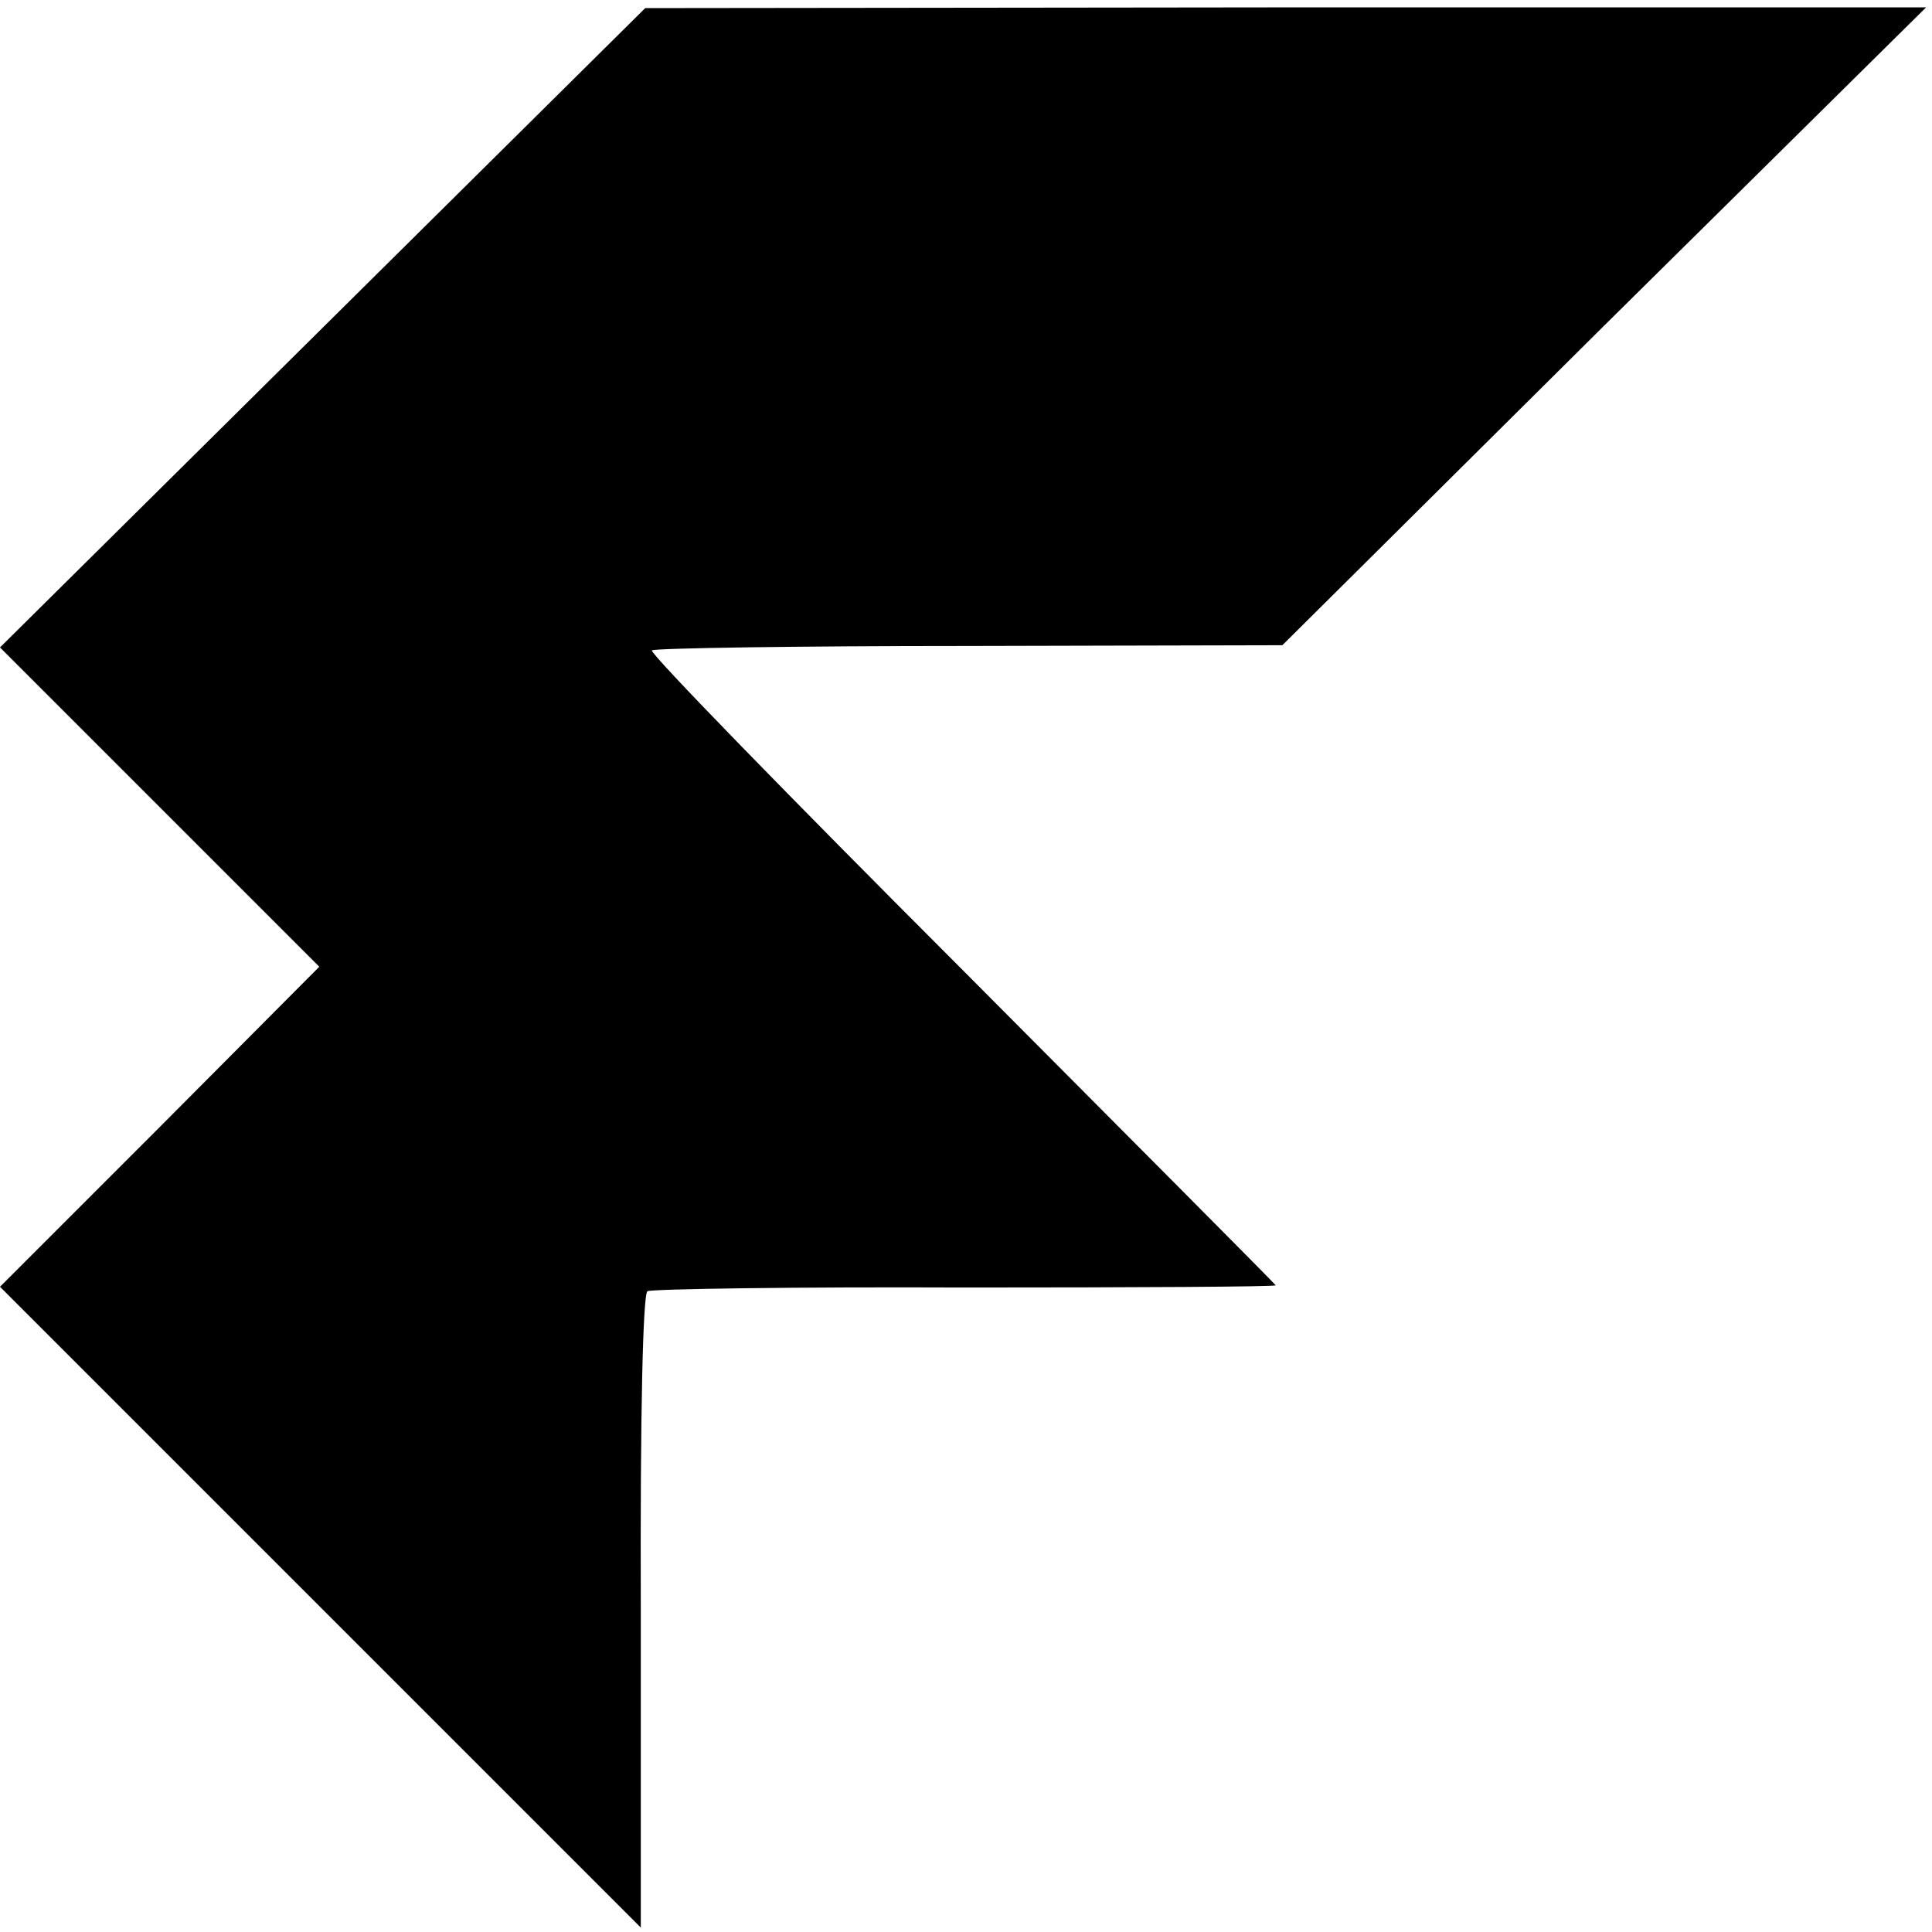
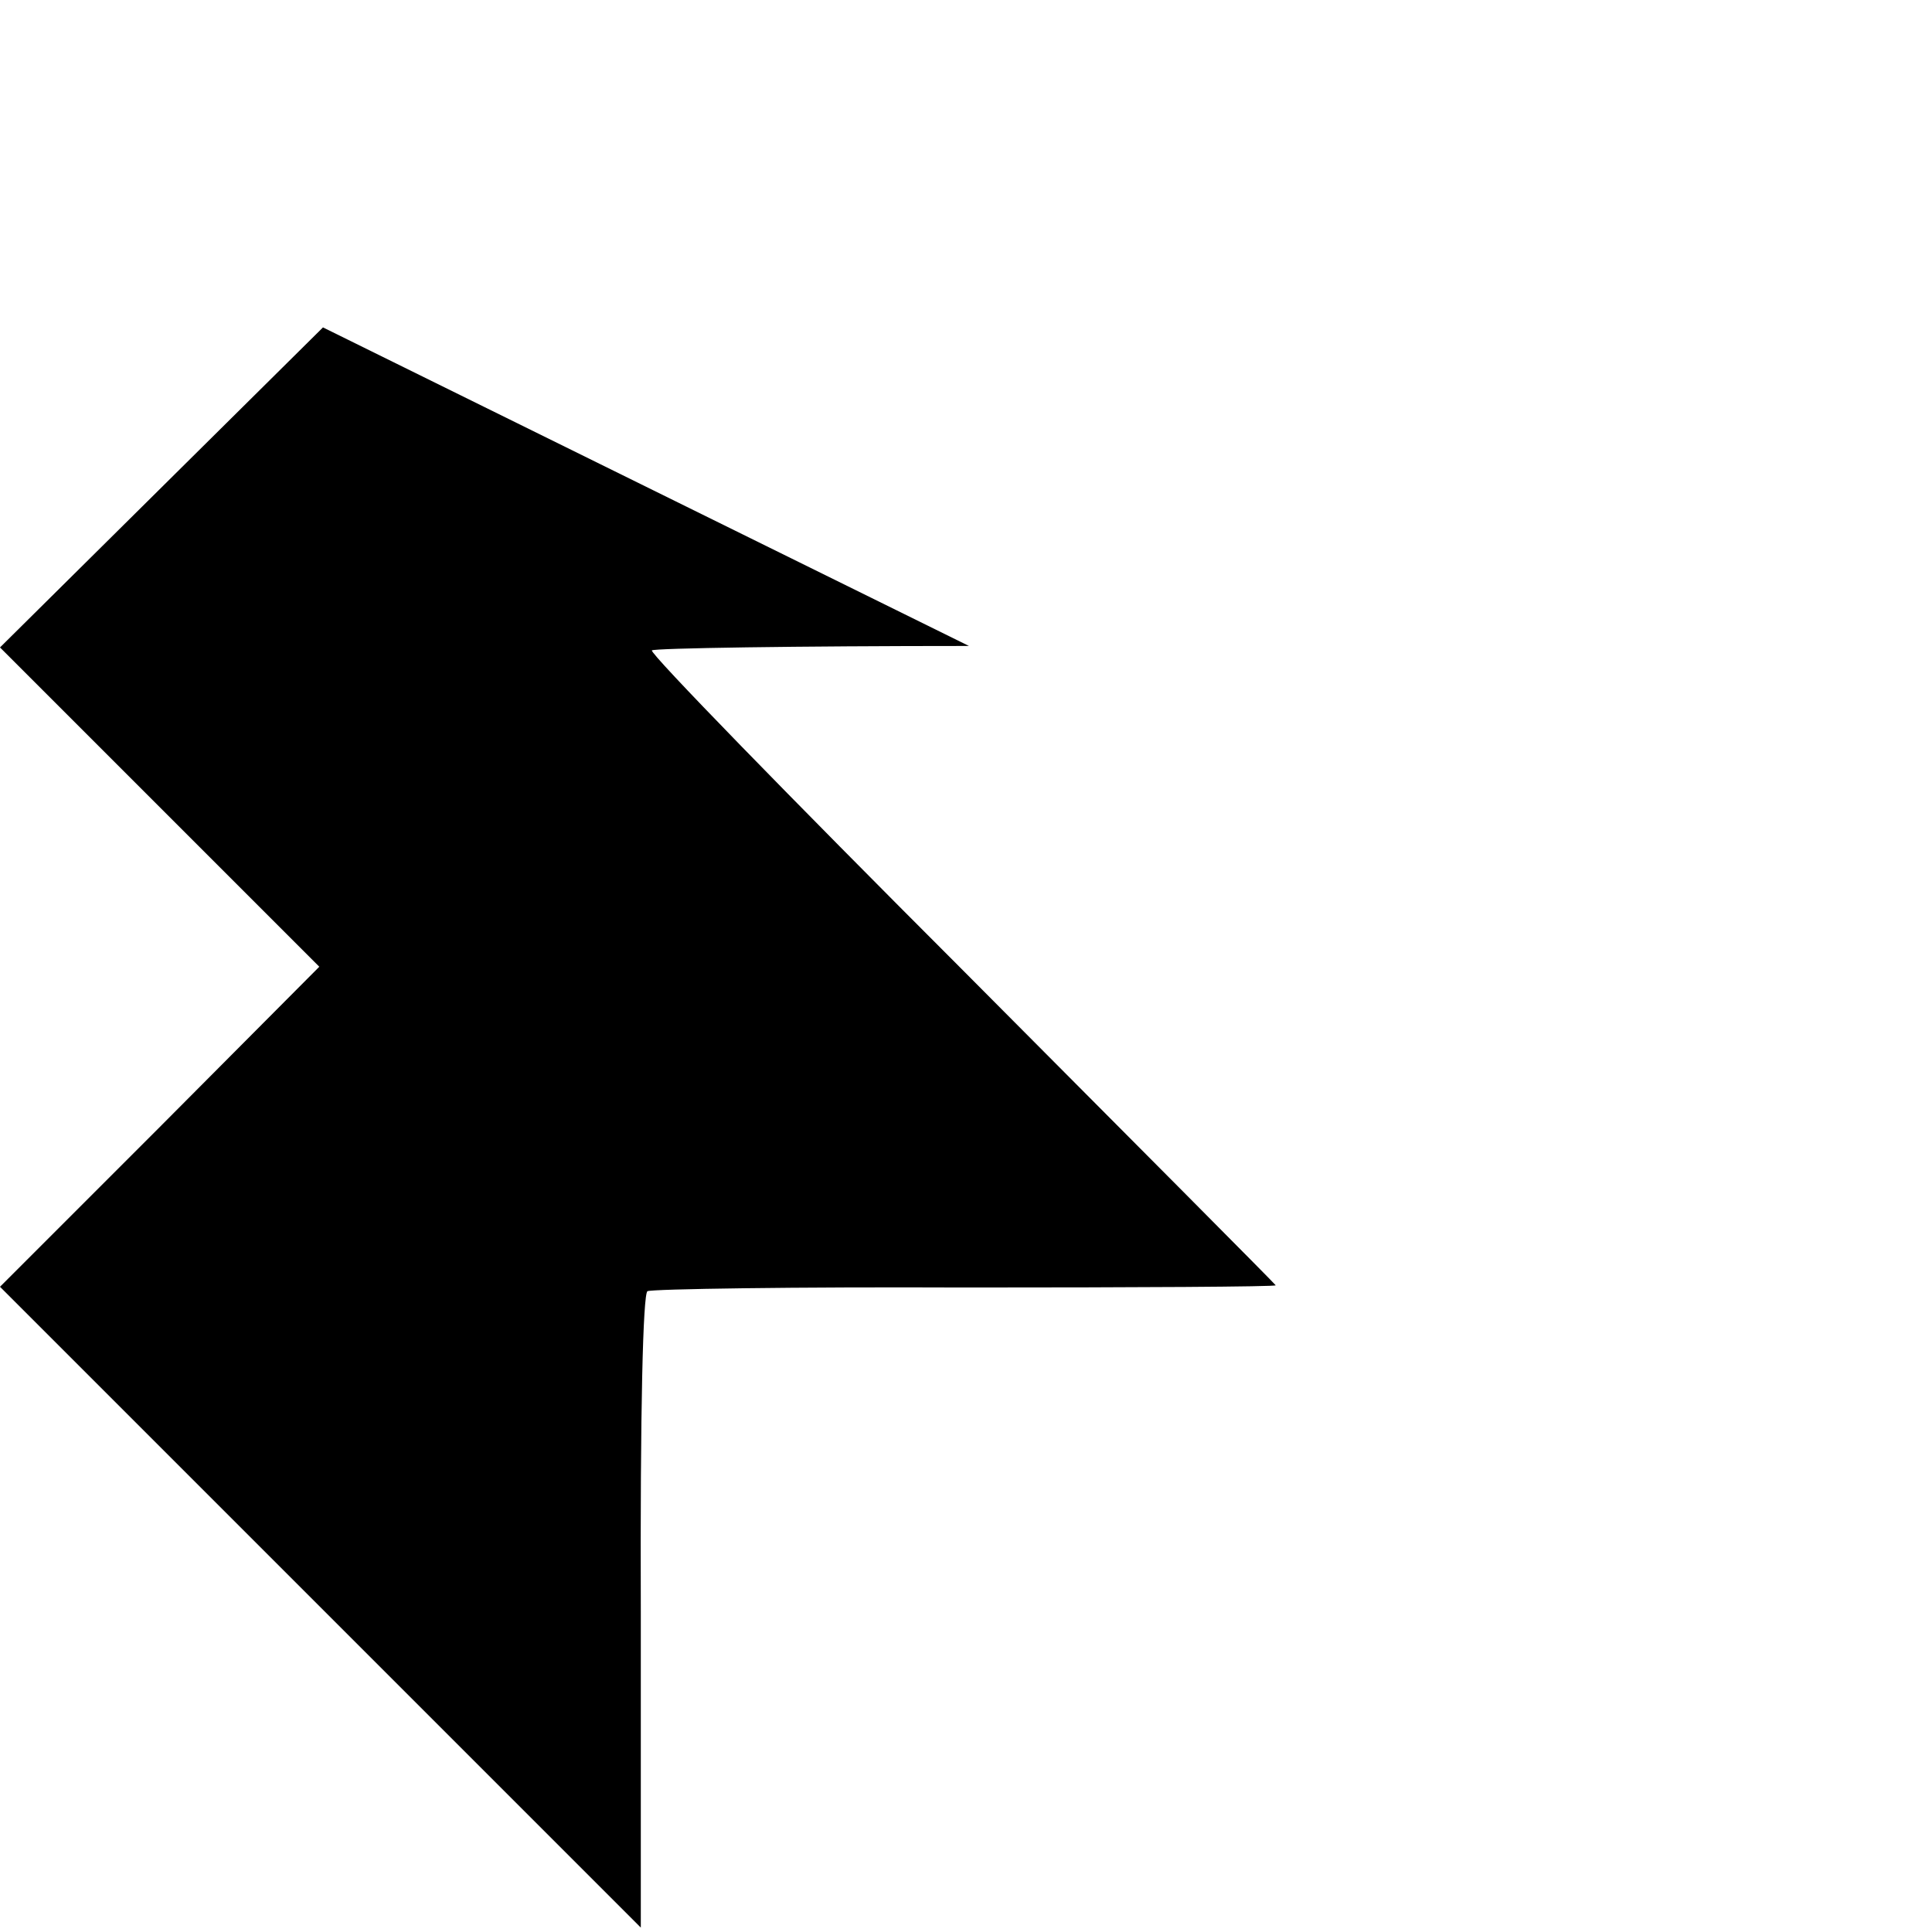
<svg xmlns="http://www.w3.org/2000/svg" version="1.0" width="262pt" height="262pt" viewBox="0 0 262 262" preserveAspectRatio="xMidYMid meet">
  <g transform="translate(0,262) scale(0.1,-0.1)" fill="#000000" stroke="none">
-     <path d="M438 2176 l-438 -434 217 -217 216 -216 -216 -217 -217 -217 435 -435 434 -434 0 428 c-1 275 3 431 9 435 6 3 200 6 431 5 232 0 421 1 421 3 0 1 -192 194 -426 429 -234 234 -423 428 -420 432 3 3 197 6 430 6 l425 1 436 433 437 432 -868 0 -869 -1 -437 -433z" />
+     <path d="M438 2176 l-438 -434 217 -217 216 -216 -216 -217 -217 -217 435 -435 434 -434 0 428 c-1 275 3 431 9 435 6 3 200 6 431 5 232 0 421 1 421 3 0 1 -192 194 -426 429 -234 234 -423 428 -420 432 3 3 197 6 430 6 z" />
  </g>
</svg>